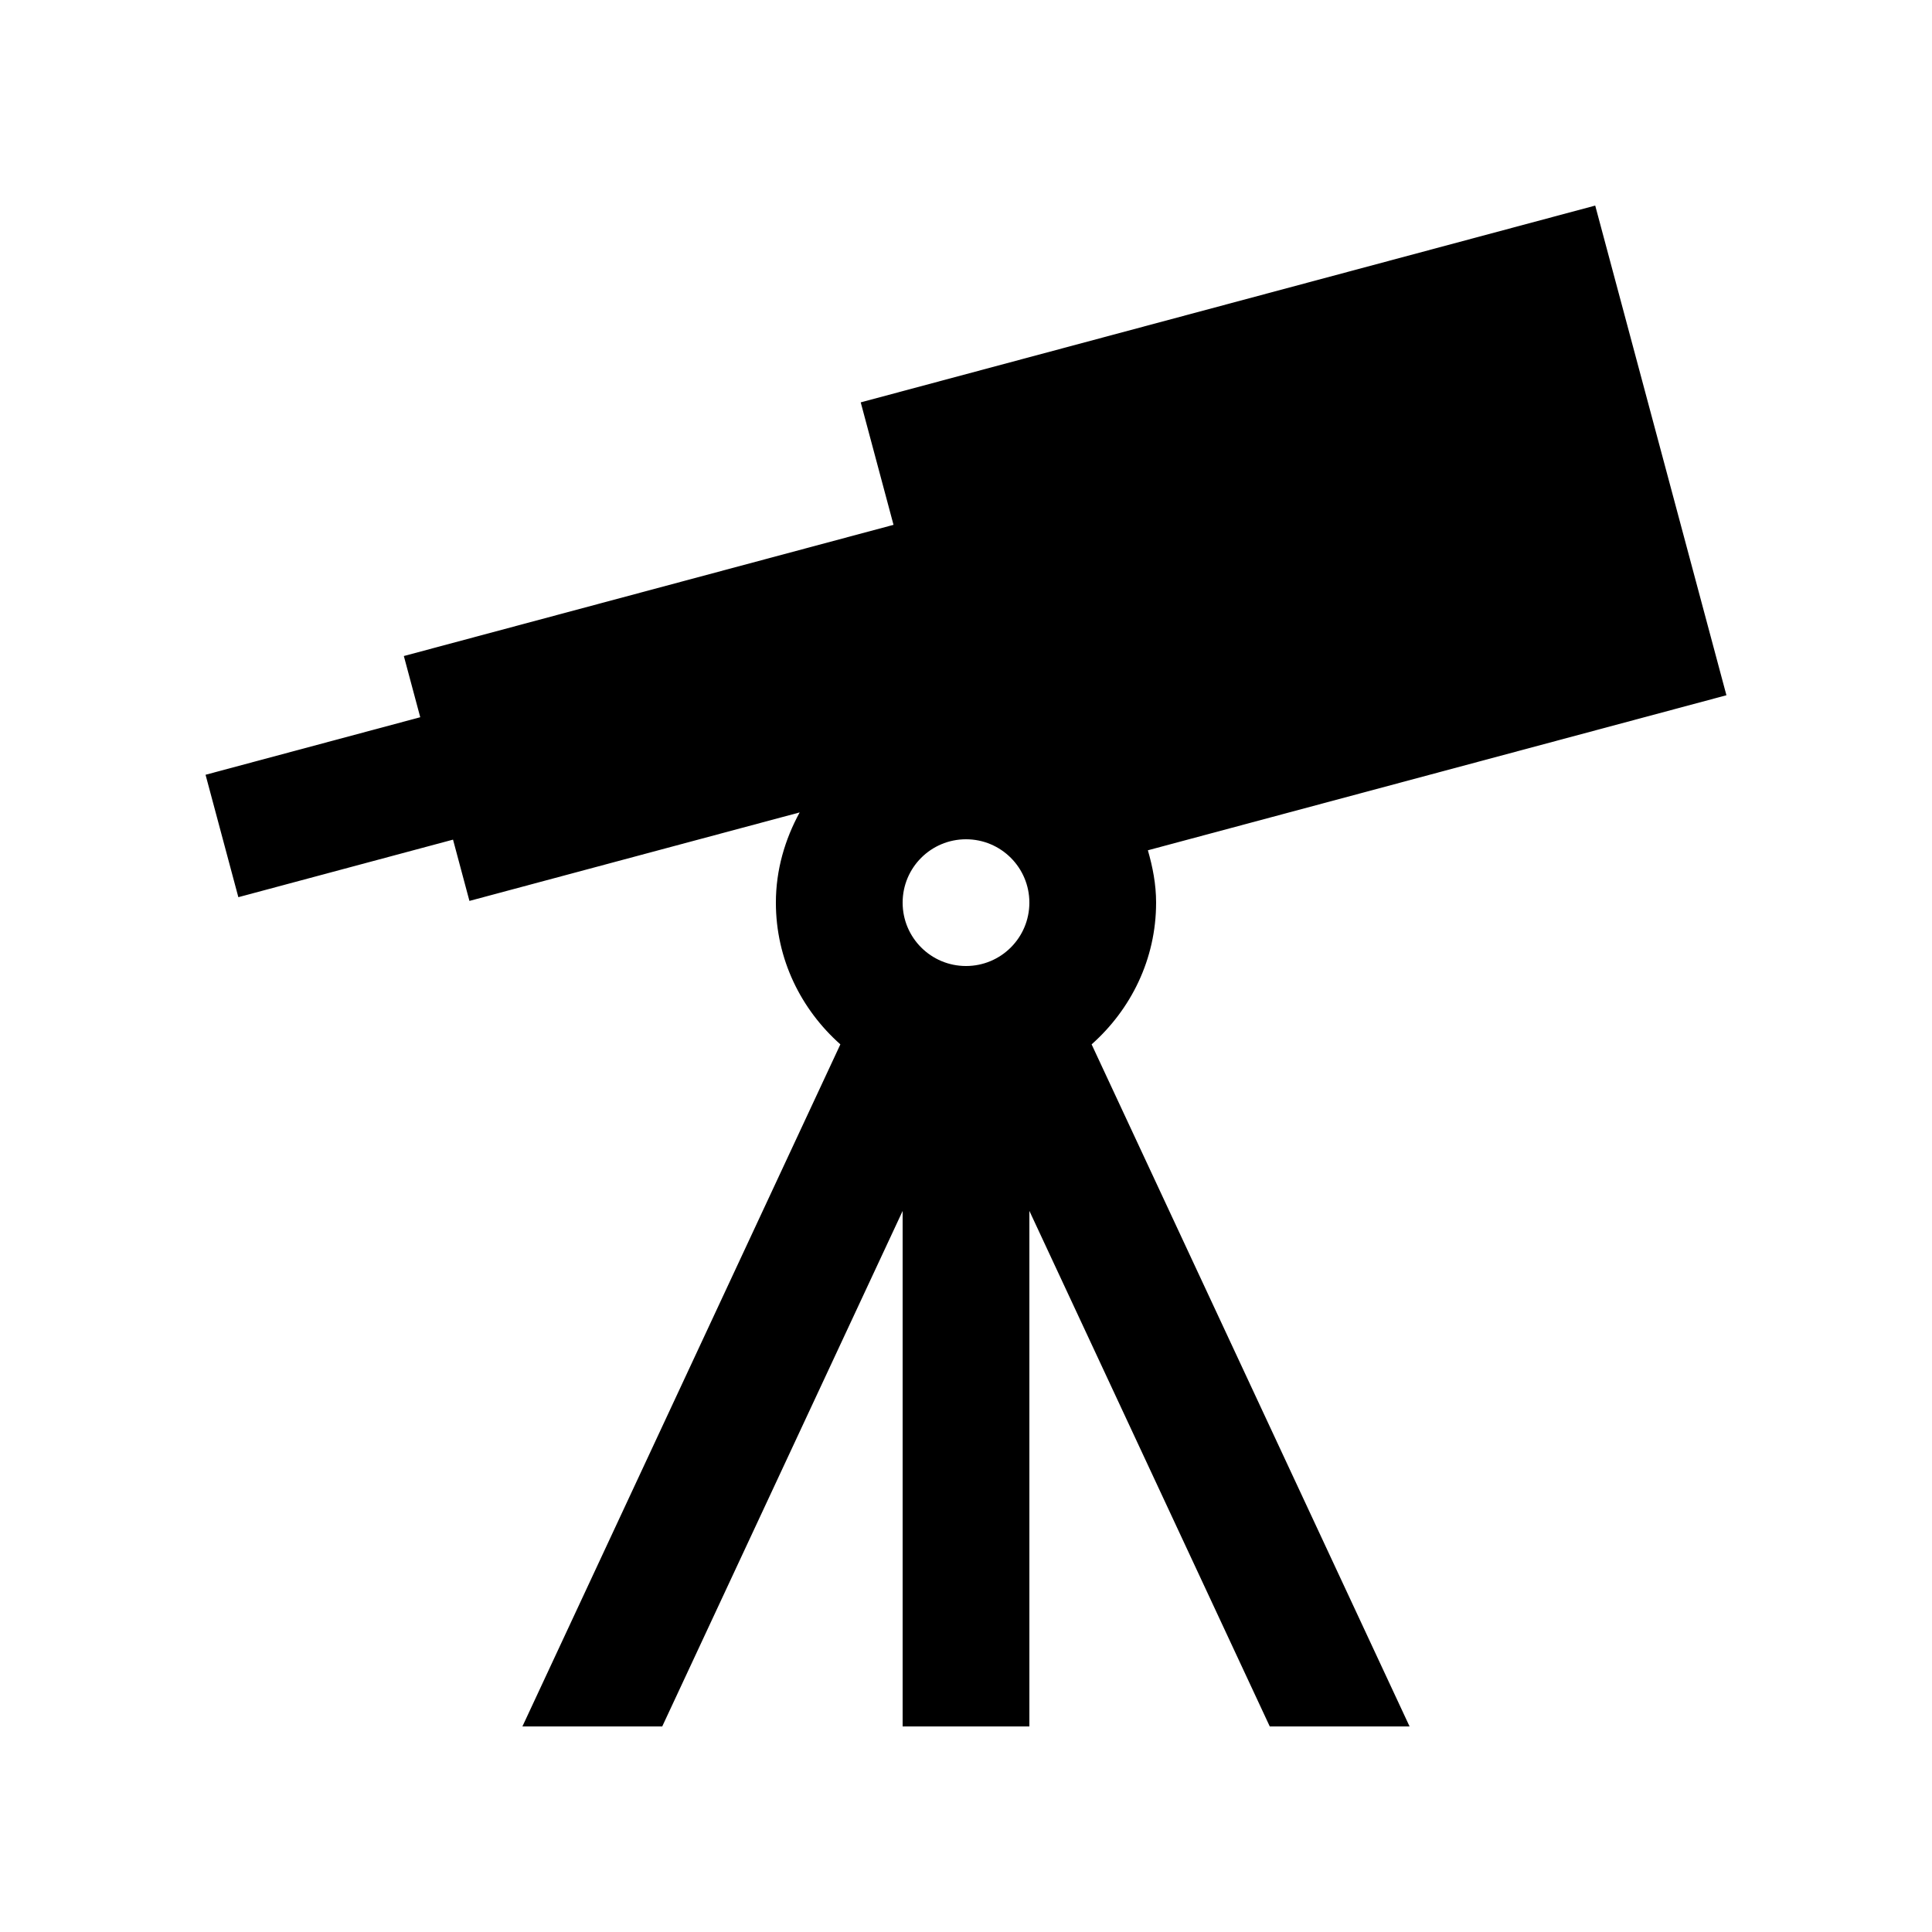
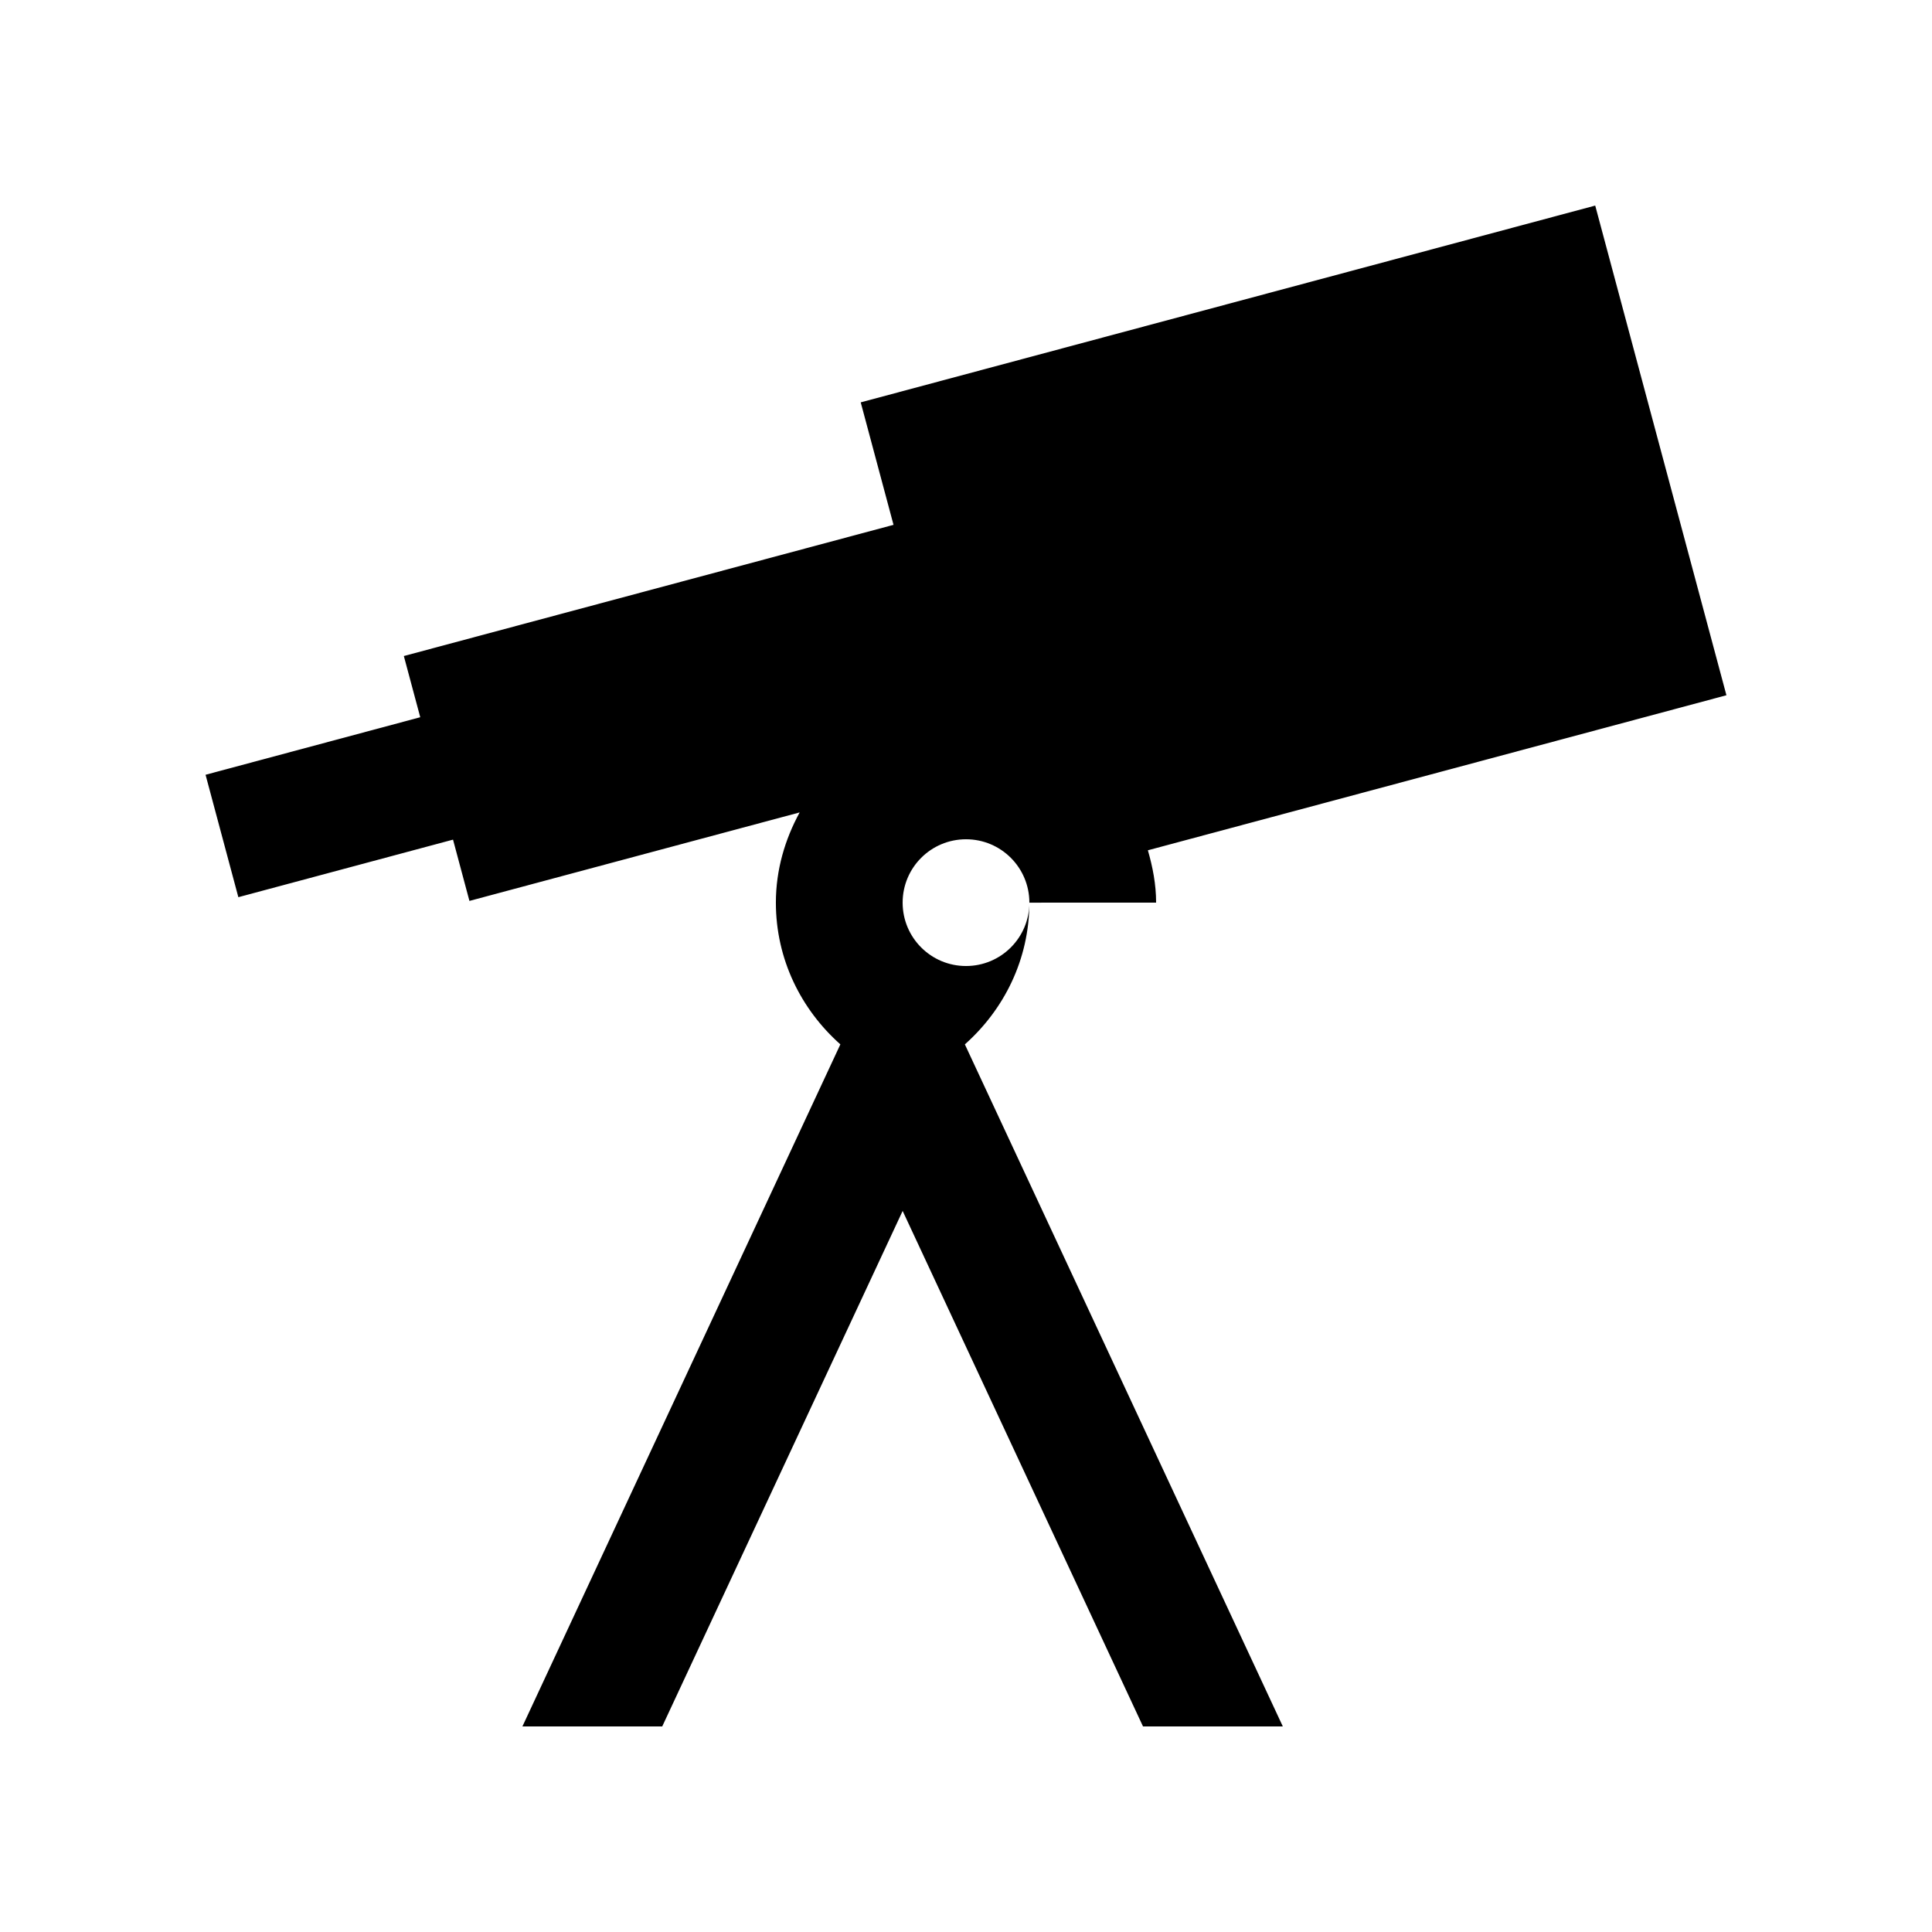
<svg xmlns="http://www.w3.org/2000/svg" fill="#000000" width="800px" height="800px" version="1.1" viewBox="144 144 512 512">
-   <path d="m450.38 383.21c0-4.852-0.902-9.445-2.18-13.875l153.32-41.086-34.77-129.77-194.65 52.152 8.691 32.457-129.77 34.766 4.348 16.219-56.895 15.25 8.691 32.441 56.891-15.25 4.348 16.238 87.512-23.453c-3.887 7.129-6.301 15.199-6.301 23.91 0 15.008 6.688 28.324 17.09 37.559l-84.262 180.76h37.051l63.711-136.61v136.61h33.59v-136.63l63.707 136.63h37.051l-84.266-180.76c10.398-9.234 17.09-22.551 17.09-37.555zm-50.379 16.793c-9.281 0-16.793-7.512-16.793-16.793s7.512-16.793 16.793-16.793c9.285 0 16.793 7.512 16.793 16.793-0.004 9.281-7.508 16.793-16.793 16.793z" />
+   <path d="m450.38 383.21c0-4.852-0.902-9.445-2.18-13.875l153.32-41.086-34.77-129.77-194.65 52.152 8.691 32.457-129.77 34.766 4.348 16.219-56.895 15.25 8.691 32.441 56.891-15.25 4.348 16.238 87.512-23.453c-3.887 7.129-6.301 15.199-6.301 23.91 0 15.008 6.688 28.324 17.09 37.559l-84.262 180.76h37.051l63.711-136.61v136.61v-136.63l63.707 136.63h37.051l-84.266-180.76c10.398-9.234 17.09-22.551 17.09-37.555zm-50.379 16.793c-9.281 0-16.793-7.512-16.793-16.793s7.512-16.793 16.793-16.793c9.285 0 16.793 7.512 16.793 16.793-0.004 9.281-7.508 16.793-16.793 16.793z" />
</svg>